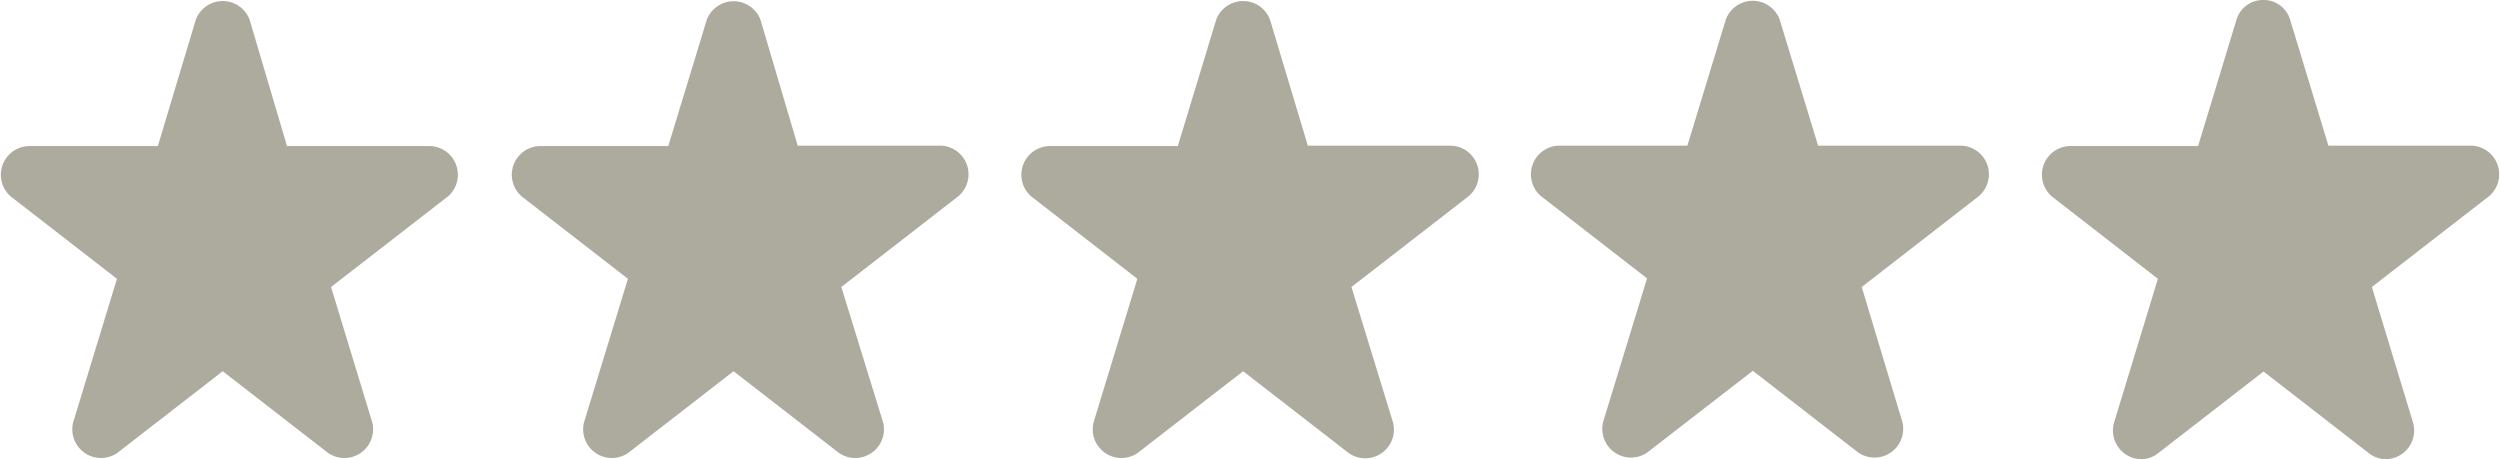
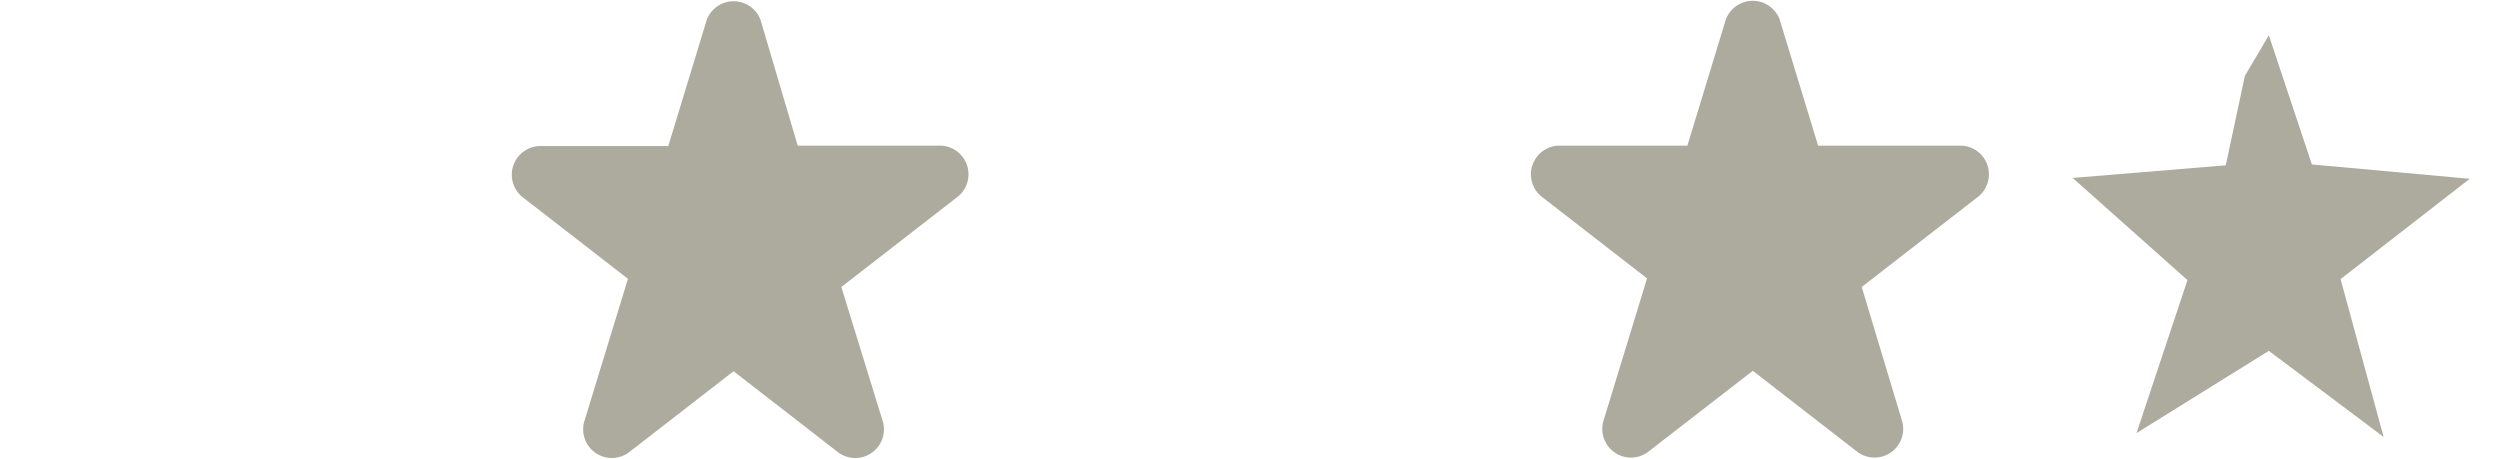
<svg xmlns="http://www.w3.org/2000/svg" viewBox="0 0 174.22 32">
  <defs>
    <style>.cls-1{fill:#adaa9e;}</style>
  </defs>
  <title>5 stars</title>
-   <path class="cls-1" d="M23.07,20l8.17-6.33A2,2,0,0,0,30,10.18h-10L17.4,1.39a2,2,0,0,0-3.76,0L11,10.18H2A2,2,0,0,0,.76,13.7l7.39,5.73-3.05,10a2,2,0,0,0,3.08,2.13l7.34-5.69,7.34,5.69a2,2,0,0,0,3.08-2.13Z" />
  <path class="cls-1" d="M58.63,20l8.16-6.33a2,2,0,0,0-1.2-3.52h-10L53,1.39a2,2,0,0,0-3.75,0l-2.68,8.79h-9a2,2,0,0,0-1.2,3.52l7.39,5.73-3.06,10a2,2,0,0,0,3.08,2.13l7.34-5.69,7.34,5.69a2,2,0,0,0,3.08-2.13Z" />
-   <path class="cls-1" d="M94.18,20l8.17-6.33a2,2,0,0,0-1.21-3.52h-10L88.51,1.39a2,2,0,0,0-3.76,0l-2.67,8.79h-9a2,2,0,0,0-1.2,3.52l7.38,5.73-3.05,10a2,2,0,0,0,3.08,2.13l7.34-5.69L94,31.58a2,2,0,0,0,3.08-2.13Z" />
  <path class="cls-1" d="M129.74,20l8.16-6.33a2,2,0,0,0-1.2-3.52h-10l-2.68-8.79a2,2,0,0,0-3.75,0l-2.68,8.79h-9a2,2,0,0,0-1.2,3.52l7.39,5.73-3.06,10a2,2,0,0,0,3.08,2.13l7.35-5.69,7.34,5.69a2,2,0,0,0,3.08-2.13Z" />
-   <path class="cls-1" d="M157.74,4.38l2,6.58.58,1.89h9.88l-6.54,5.07-1.45,1.13.53,1.76L165,28.12l-5.59-4.34-1.64-1.27-1.63,1.27-5.59,4.34,2.4-7.92.54-1.75L152,17.32l-5.77-4.47h8.92l.58-1.89,2-6.58m0-4.38a1.93,1.93,0,0,0-1.88,1.39l-2.67,8.79h-9A2,2,0,0,0,143,13.7l7.38,5.73-3.05,10A2,2,0,0,0,149.21,32a1.94,1.94,0,0,0,1.19-.42l7.34-5.69,7.34,5.69a1.94,1.94,0,0,0,1.19.42,2,2,0,0,0,1.89-2.55L165.29,20l8.17-6.33a2,2,0,0,0-1.2-3.52h-10l-2.67-8.79A1.92,1.92,0,0,0,157.74,0Z" />
  <polygon class="cls-1" points="156.44 5.29 158.11 2.46 161.11 11.46 172.11 12.46 163.11 19.45 166.11 30.45 158.11 24.45 148.89 30.18 152.44 19.52 144.44 12.4 155.11 11.52 156.44 5.29" />
</svg>